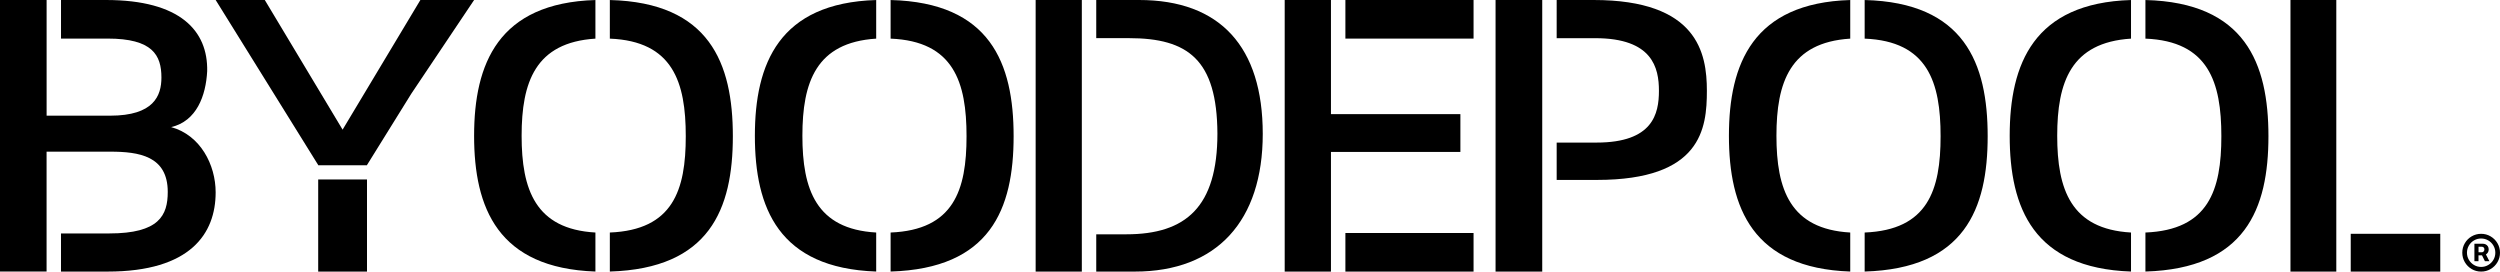
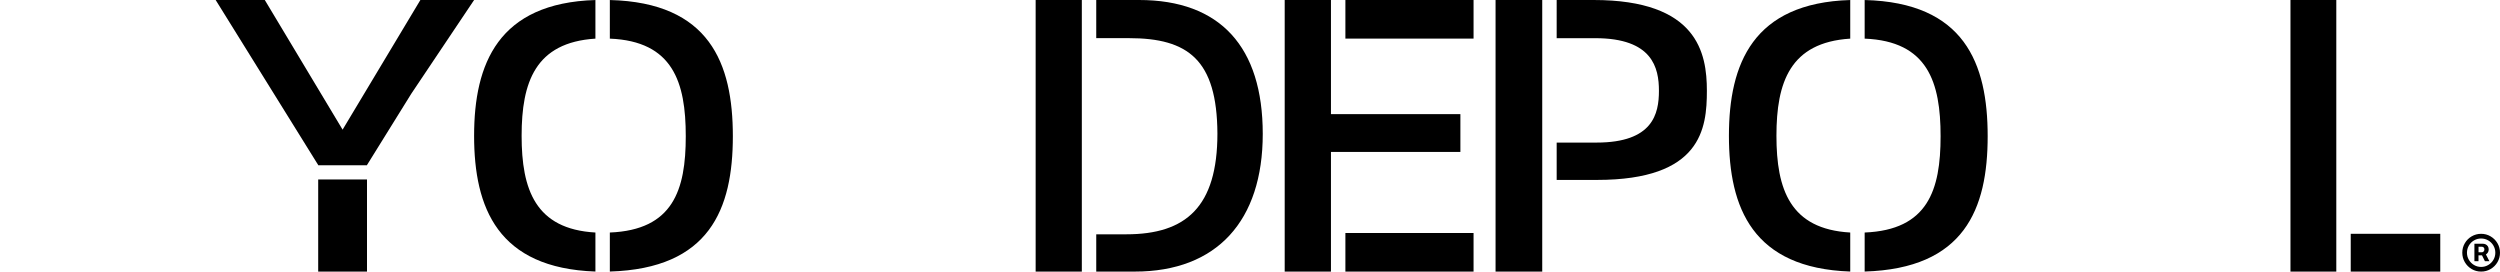
<svg xmlns="http://www.w3.org/2000/svg" viewBox="0 0 1219.14 132.44" data-sanitized-data-name="레이어 1" data-name="레이어 1" id="_레이어_1">
  <defs>
    <style>
      .cls-1 {
        fill: #000;
        stroke-width: 0px;
      }
    </style>
  </defs>
  <g>
-     <path d="M0,0h22.73v56.41h30.99c21.28,0,25-9.71,25-18.59,0-10.95-4.34-19.01-26.24-19.01h-22.73V0h21.9c36.36,0,49.79,15.08,49.38,34.71-.62,11.98-5.17,24.38-17.56,27.27,14.26,3.93,21.69,18.39,21.69,31.82,0,20.04-12.19,38.64-52.69,38.64h-22.73v-18.6h23.55c24.38,0,28.51-8.88,28.51-20.25,0-17.56-14.05-19.63-28.1-19.63h-30.99v58.47H0" class="cls-1" />
    <g>
      <polygon points="155.17 132.44 155.21 132.44 178.93 132.44 178.97 132.44 178.97 87.53 155.17 87.53 155.17 132.44" class="cls-1" />
      <polygon points="200.57 45.7 231.2 0 228.97 0 207.44 0 205 0 167.07 63.23 129.13 0 105.17 0 155.17 80.48 155.17 80.6 178.97 80.6 178.97 80.48 200.57 45.7" class="cls-1" />
    </g>
    <path d="M1116.96,132.44V0h22.35v132.44h-22.35ZM1146.35,132.44v-18.42h43.66v18.42h-43.66Z" class="cls-1" />
    <path d="M231.2,66.22C231.2,31.05,242.99,1.46,290.36.01v18.83c-29.37,1.86-35.99,21.31-35.99,47.38s6.62,45.52,35.99,47.17v19.03c-47.58-1.66-59.16-31.03-59.16-66.21ZM297.39,132.42v-19.03c30.82-1.24,37.03-20.69,37.03-46.96s-6.21-46.35-37.03-47.59V.01c48.61,1.24,59.99,30.83,59.99,66.41s-11.38,64.55-59.99,66Z" class="cls-1" />
-     <path d="M368.12,66.22C368.12,31.05,379.91,1.46,427.28.01v18.83c-29.37,1.86-35.99,21.31-35.99,47.38s6.62,45.52,35.99,47.17v19.03c-47.58-1.66-59.16-31.03-59.16-66.21ZM434.31,132.42v-19.03c30.82-1.24,37.03-20.69,37.03-46.96s-6.21-46.35-37.03-47.59V.01c48.61,1.24,59.99,30.83,59.99,66.41s-11.38,64.55-59.99,66Z" class="cls-1" />
    <path d="M505.04,132.44V0h22.52v132.44h-22.52ZM553.39,132.44h-18.8v-18.18h14.67c29.13,0,44.42-13.43,44.42-49.17-.21-35.95-14.26-46.49-43.18-46.49h-15.91V0h20.87c39.67,0,60.33,22.93,60.33,65.29s-22.31,67.15-62.4,67.15Z" class="cls-1" />
    <path d="M729.32,132.44V0h22.76v132.44h-22.76ZM778.78,87.74h-19.66v-18.21h19.45c27.52,0,30.42-14.07,30.42-25.25s-3.1-25.66-31.04-25.66h-18.83V0h18c50.7,0,55.25,25.87,55.25,44.28s-2.69,43.46-53.6,43.46Z" class="cls-1" />
    <path d="M649.05,74.08v58.36h-22.56V0h22.56v55.67h63.12v18.42h-63.12ZM656.09,18.83V0h62.5v18.83h-62.5ZM656.09,132.44v-18.83h62.5v18.83h-62.5Z" class="cls-1" />
    <path d="M843.12,66.22c0-35.17,11.79-64.76,59.16-66.21v18.83c-29.37,1.86-35.99,21.31-35.99,47.38s6.62,45.52,35.99,47.17v19.03c-47.58-1.66-59.16-31.03-59.16-66.21ZM909.31,132.42v-19.03c30.82-1.24,37.03-20.69,37.03-46.96s-6.21-46.35-37.03-47.59V.01c48.61,1.24,59.99,30.83,59.99,66.41s-11.38,64.55-59.99,66Z" class="cls-1" />
-     <path d="M980.04,66.22c0-35.17,11.79-64.76,59.16-66.21v18.83c-29.37,1.86-35.99,21.31-35.99,47.38s6.62,45.52,35.99,47.17v19.03c-47.58-1.66-59.16-31.03-59.16-66.21ZM1046.23,132.42v-19.03c30.82-1.24,37.03-20.69,37.03-46.96s-6.21-46.35-37.03-47.59V.01c48.61,1.24,59.99,30.83,59.99,66.41s-11.38,64.55-59.99,66Z" class="cls-1" />
  </g>
  <path d="M1201.98,118.61c.82-1.41,1.93-2.53,3.34-3.35s2.94-1.24,4.61-1.24,3.21.41,4.62,1.24,2.53,1.94,3.35,3.35,1.24,2.95,1.24,4.62-.41,3.2-1.23,4.61-1.94,2.53-3.35,3.36-2.96,1.24-4.63,1.24-3.21-.41-4.61-1.24c-1.4-.83-2.52-1.95-3.34-3.36s-1.23-2.95-1.23-4.61.41-3.21,1.23-4.62ZM1203.96,126.7c.62,1.06,1.46,1.91,2.51,2.53s2.21.94,3.46.94,2.42-.31,3.48-.94,1.9-1.46,2.52-2.52.93-2.22.93-3.47-.31-2.42-.93-3.48-1.46-1.9-2.52-2.52-2.22-.93-3.48-.93-2.4.31-3.46.93-1.9,1.46-2.51,2.52c-.62,1.06-.93,2.22-.93,3.48s.31,2.4.93,3.47ZM1206.67,118.87h4.26c.42,0,.84.11,1.26.32s.76.52,1.03.94.41.91.41,1.48-.12,1.04-.37,1.47-.58.76-.99,1l1.69,3.29h-2.18l-1.42-2.86h-1.71v2.86h-1.99v-8.49ZM1210.29,123.03c.3.01.59-.11.85-.37s.39-.6.39-1.03-.12-.77-.37-.98-.53-.32-.83-.32h-1.66v2.7h1.63Z" class="cls-1" />
</svg>